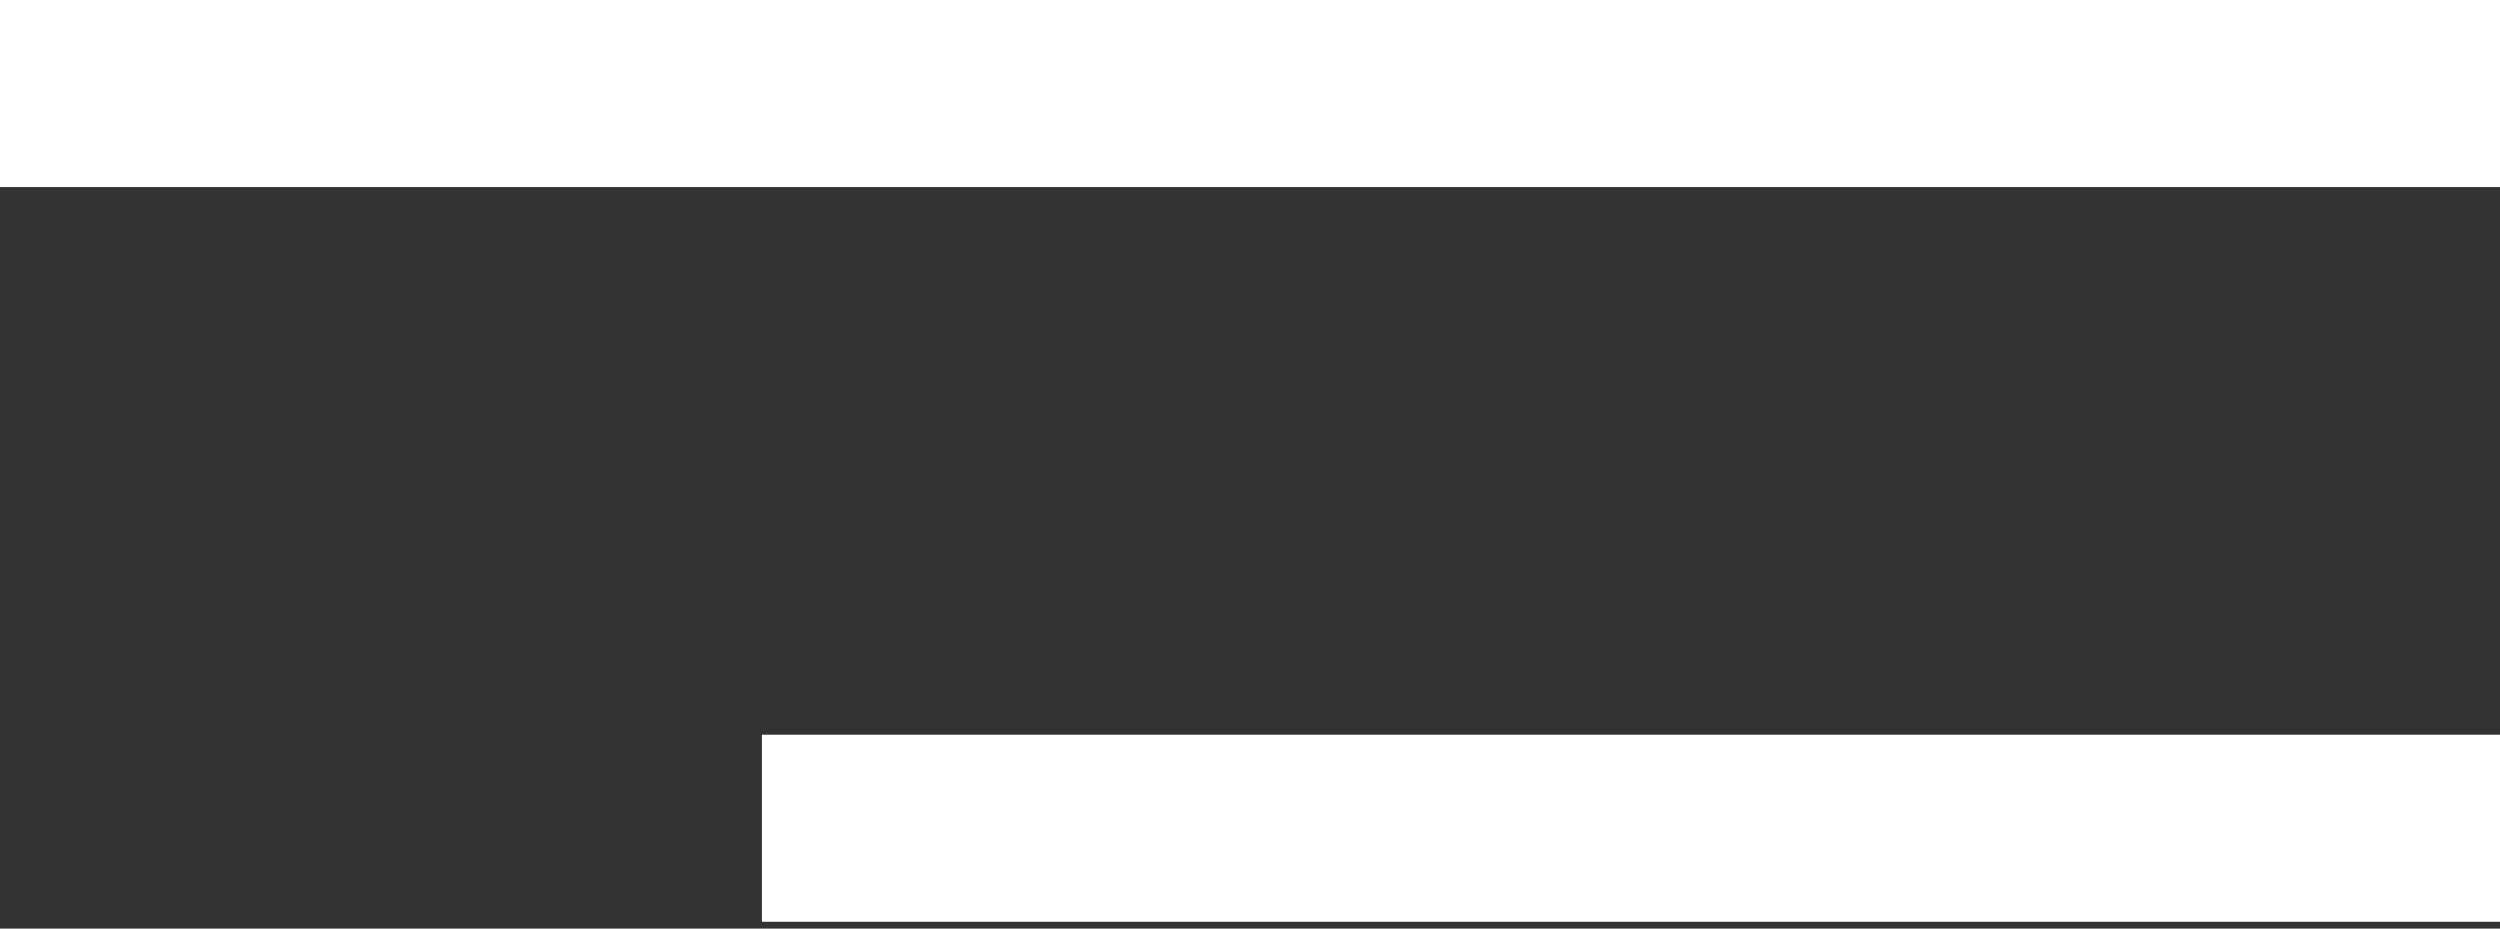
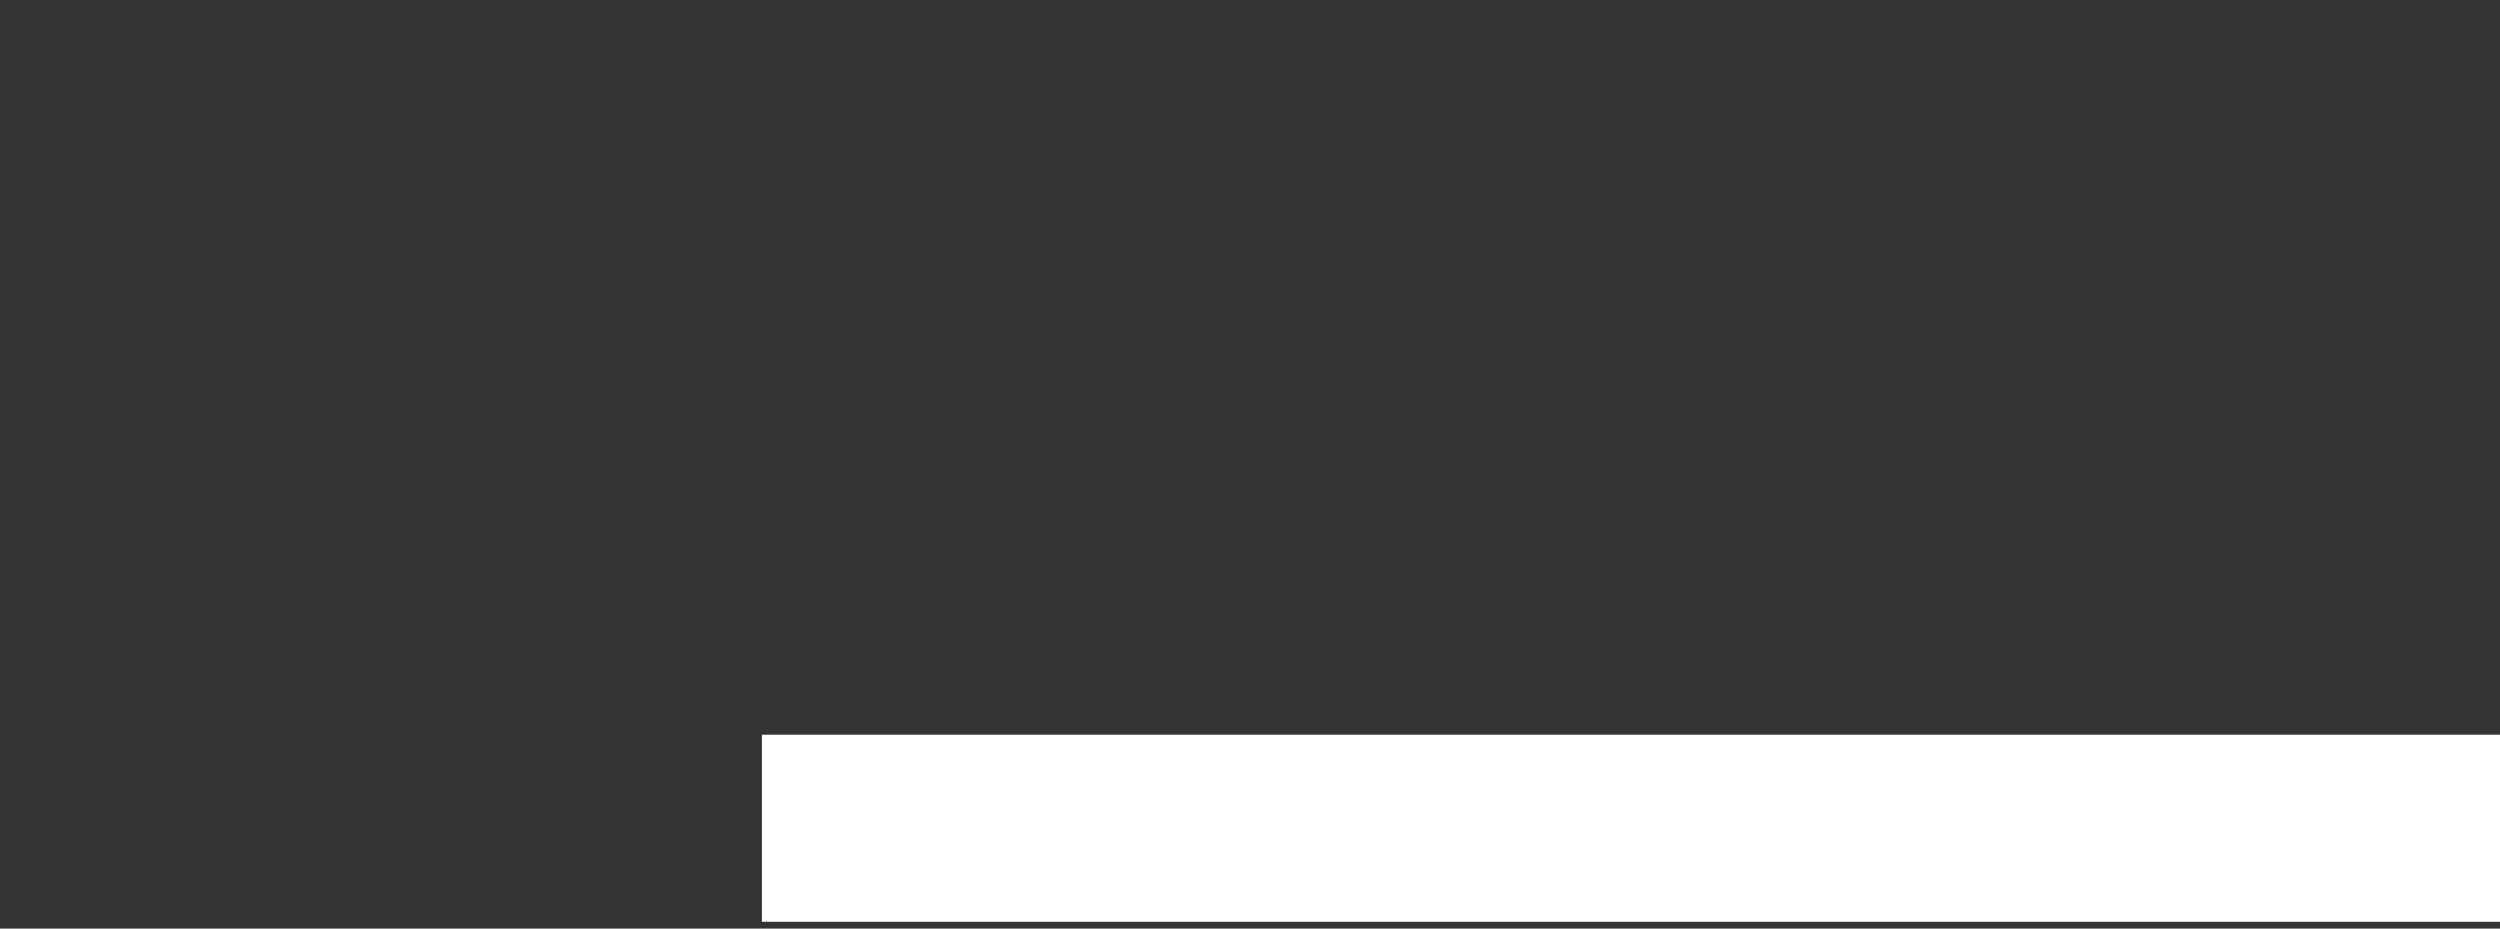
<svg xmlns="http://www.w3.org/2000/svg" width="105" height="39" viewBox="0 0 105 39" fill="none">
  <rect x="0" y="0" width="105" height="39" fill="#333333" stroke="none" />
-   <rect width="105" height="7.857" fill="white" />
  <rect x="32" y="30.857" width="73" height="7.857" fill="white" />
</svg>